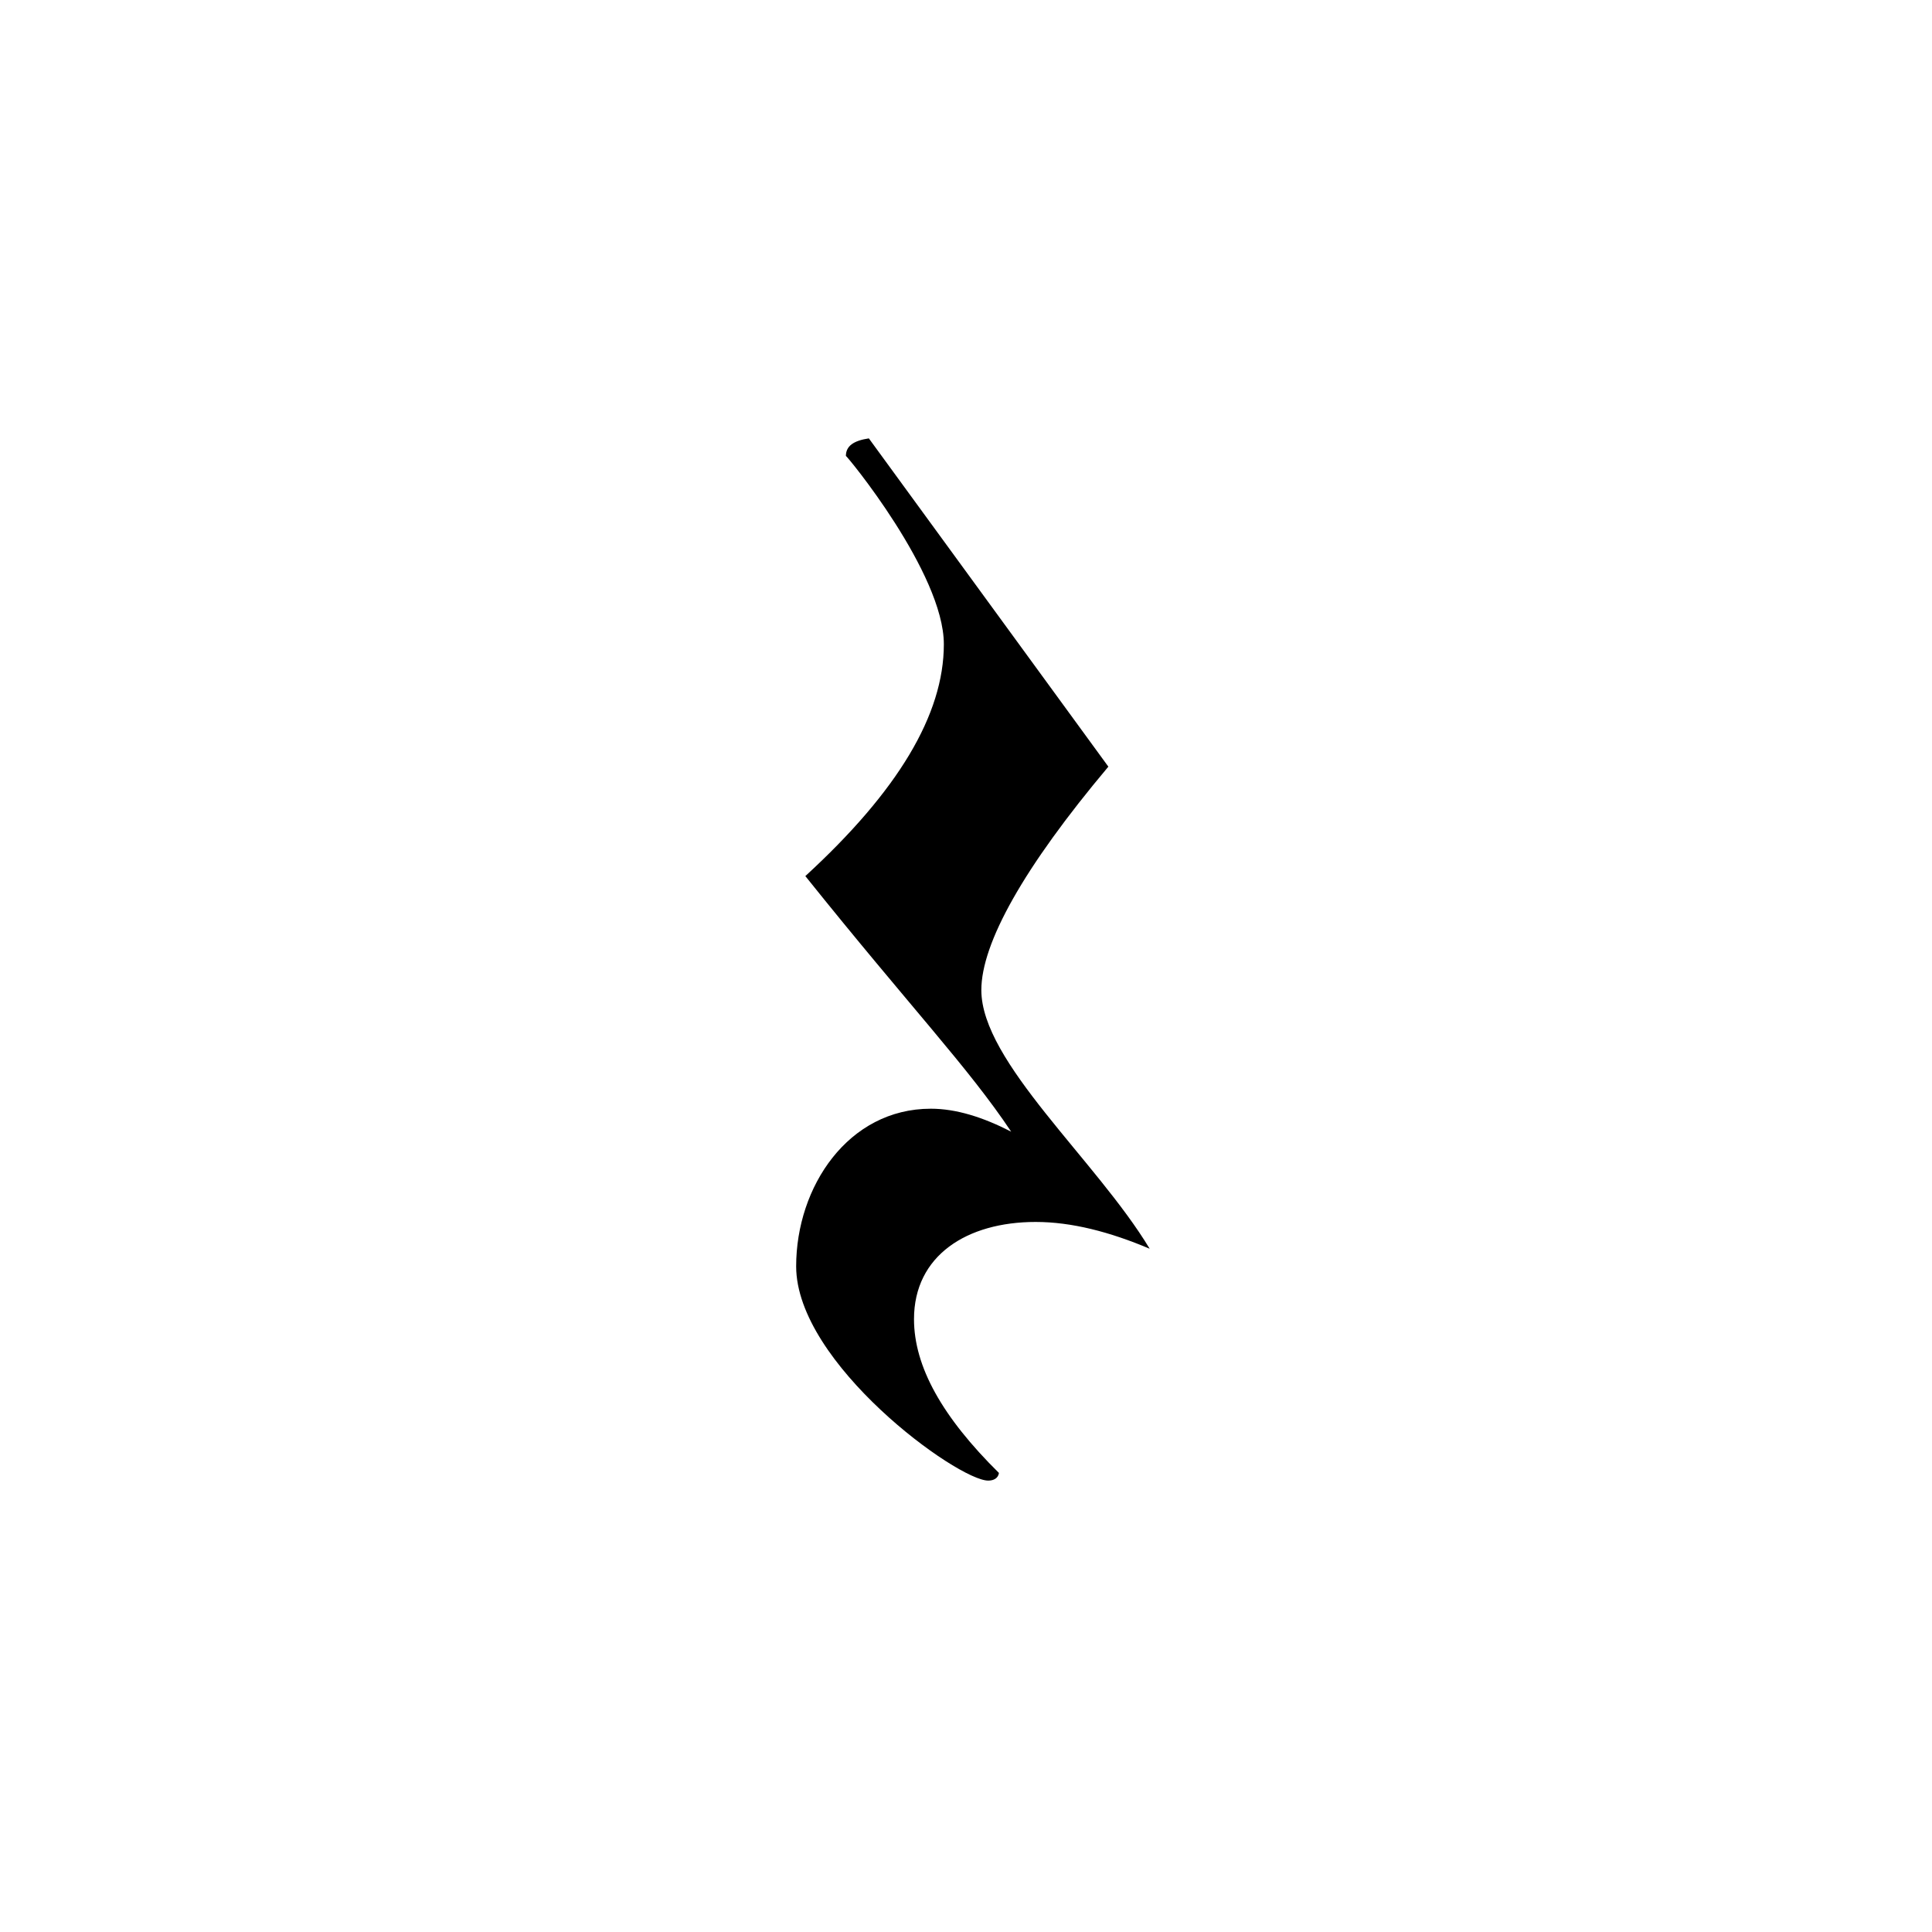
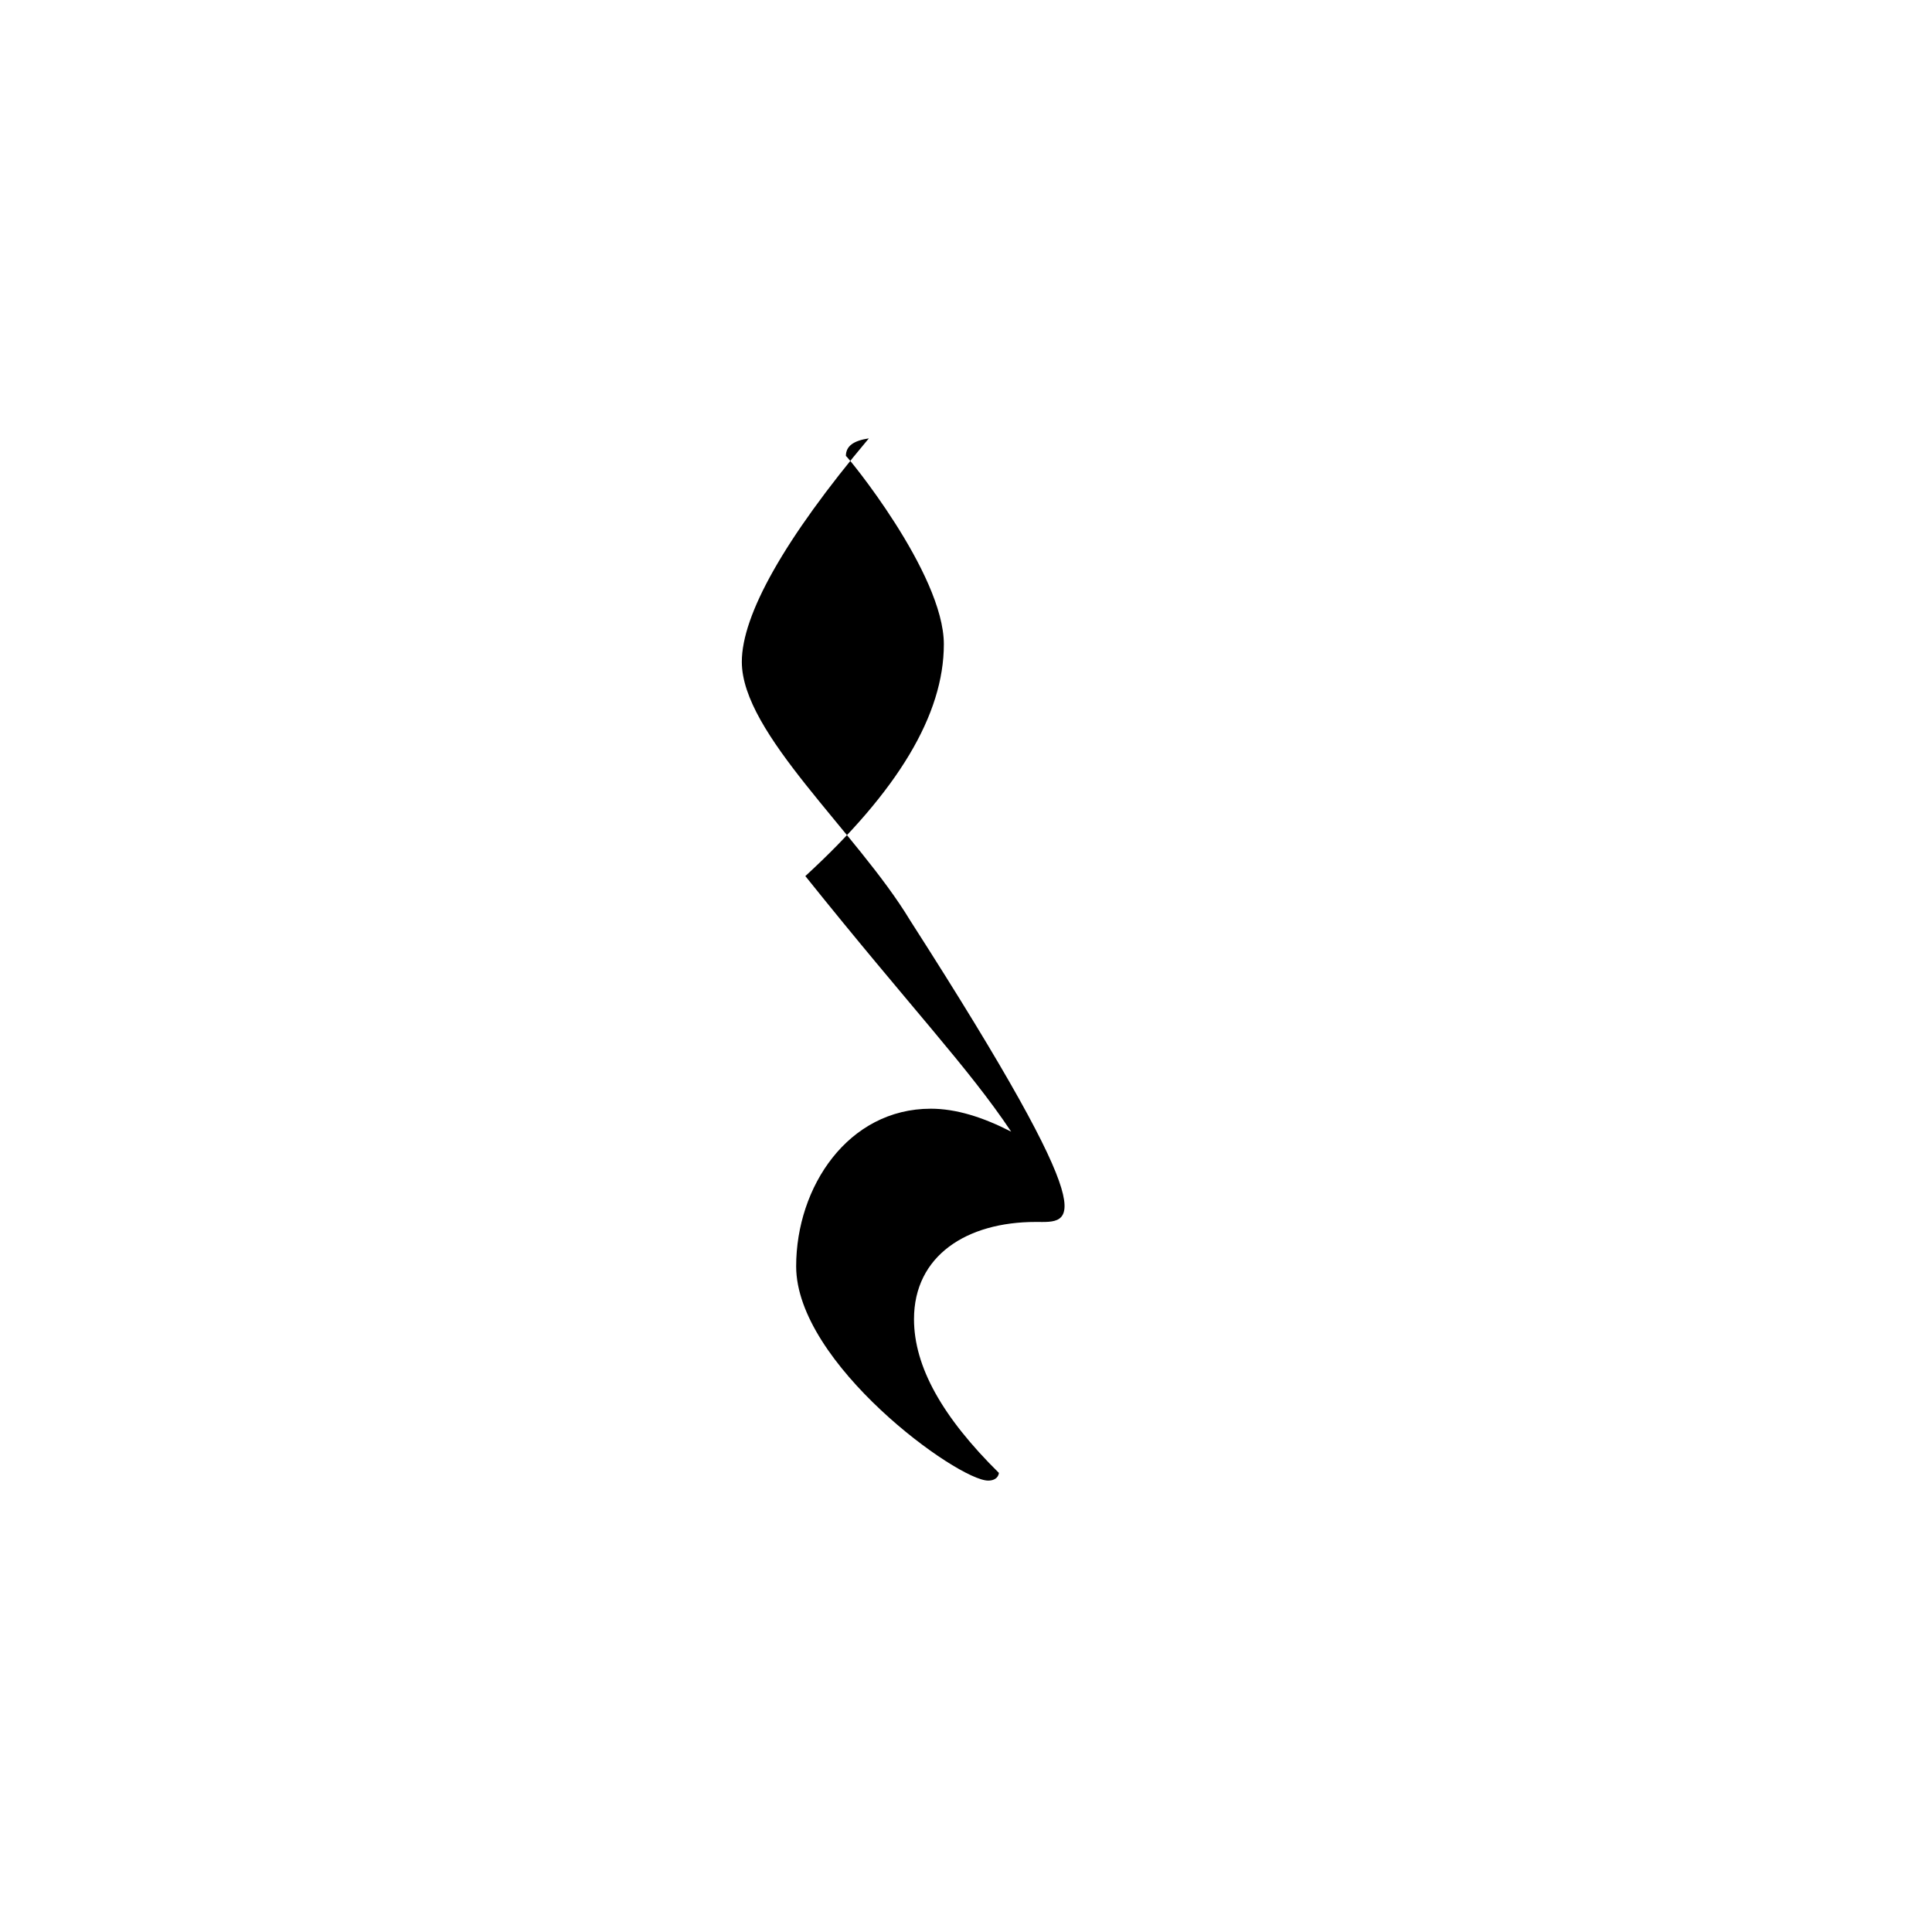
<svg xmlns="http://www.w3.org/2000/svg" version="1.1" x="0px" y="0px" width="242.362px" height="242.362px" viewBox="0 0 242.362 242.362" enable-background="new 0 0 242.362 242.362" xml:space="preserve">
  <g id="main">
    <g>
-       <path d="M129.921,153.289c-8.64,0-15.263,4.224-15.263,12.191c0,5.952,3.552,12.287,10.655,19.295    c-0.096,0.672-0.672,0.96-1.344,0.96c-3.84,0-24.094-14.687-24.094-26.878c0-9.983,6.527-19.774,16.895-19.774    c3.167,0,6.527,1.056,10.079,2.88c-5.375-8.063-12.671-15.647-25.822-32.062c11.615-10.655,17.375-20.255,17.375-29.086    c0-8.927-12.287-23.807-12.287-23.614c0-1.248,0.96-1.92,2.879-2.208l30.046,41.181c-10.655,12.671-15.935,22.174-15.935,28.03    c0,9.023,14.399,21.311,21.118,32.446C139.232,154.537,134.433,153.289,129.921,153.289z" />
+       <path d="M129.921,153.289c-8.64,0-15.263,4.224-15.263,12.191c0,5.952,3.552,12.287,10.655,19.295    c-0.096,0.672-0.672,0.96-1.344,0.96c-3.84,0-24.094-14.687-24.094-26.878c0-9.983,6.527-19.774,16.895-19.774    c3.167,0,6.527,1.056,10.079,2.88c-5.375-8.063-12.671-15.647-25.822-32.062c11.615-10.655,17.375-20.255,17.375-29.086    c0-8.927-12.287-23.807-12.287-23.614c0-1.248,0.96-1.92,2.879-2.208c-10.655,12.671-15.935,22.174-15.935,28.03    c0,9.023,14.399,21.311,21.118,32.446C139.232,154.537,134.433,153.289,129.921,153.289z" />
    </g>
  </g>
  <g id="en-us">
</g>
</svg>